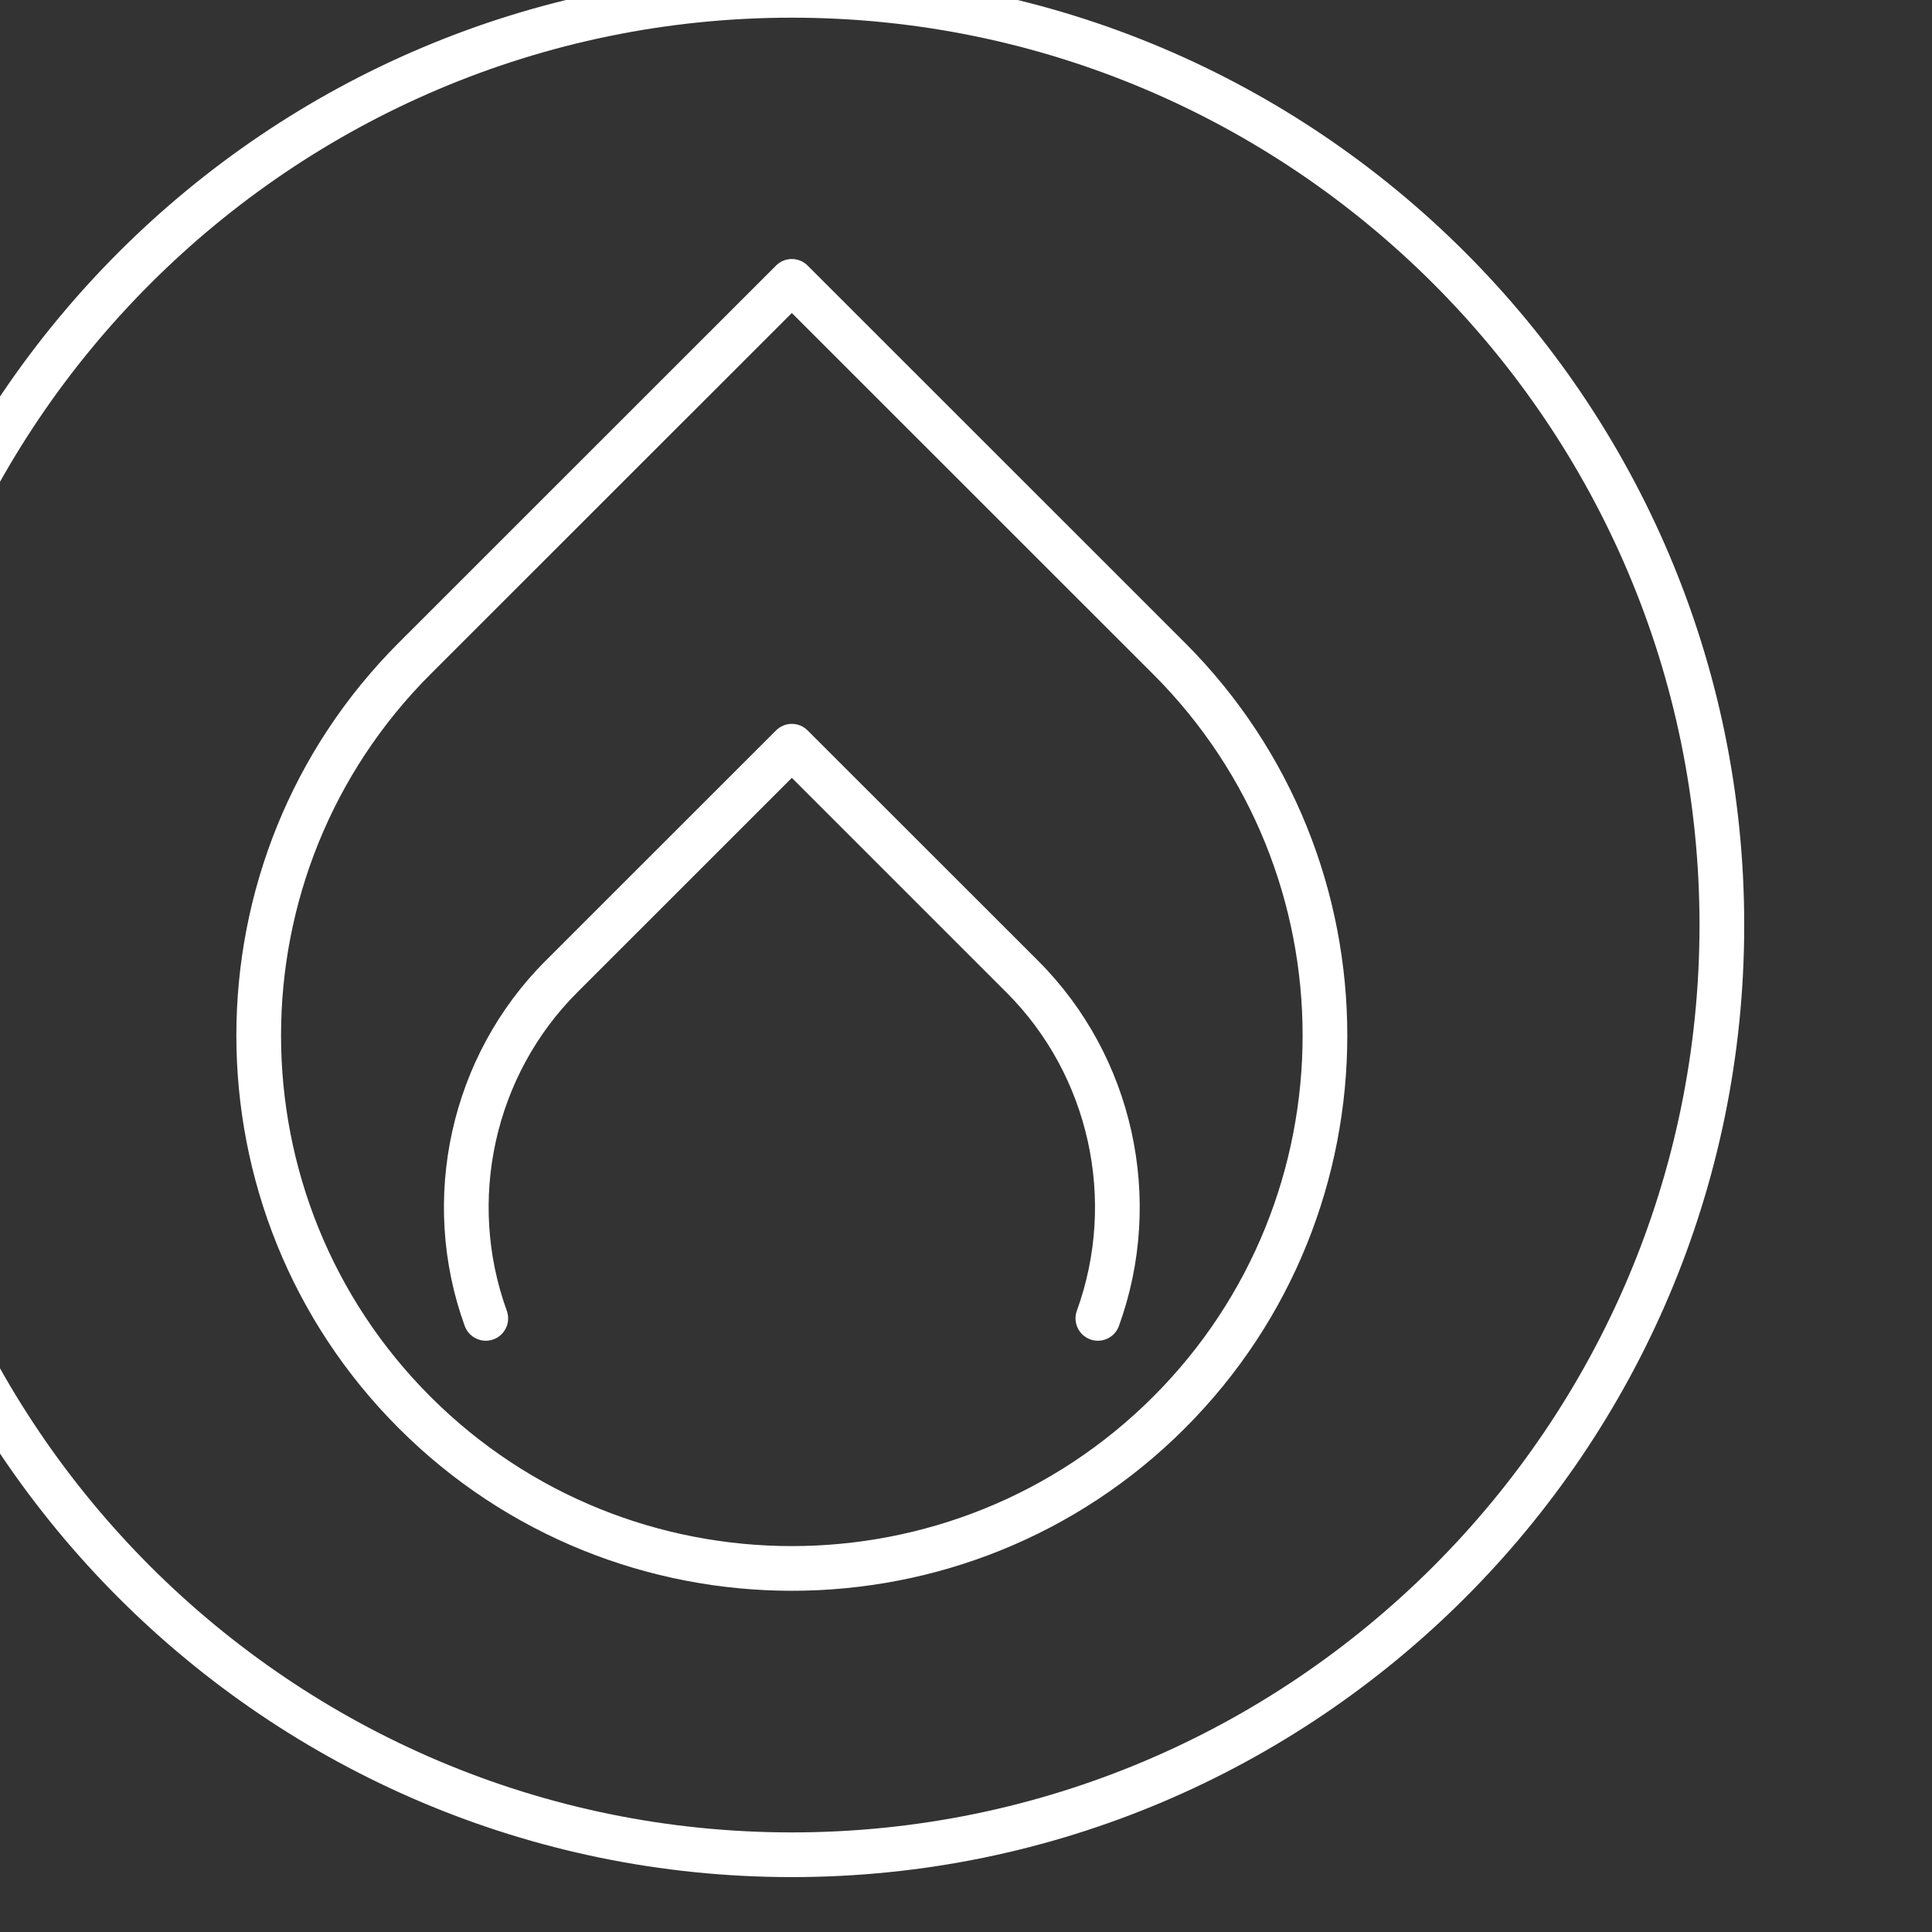
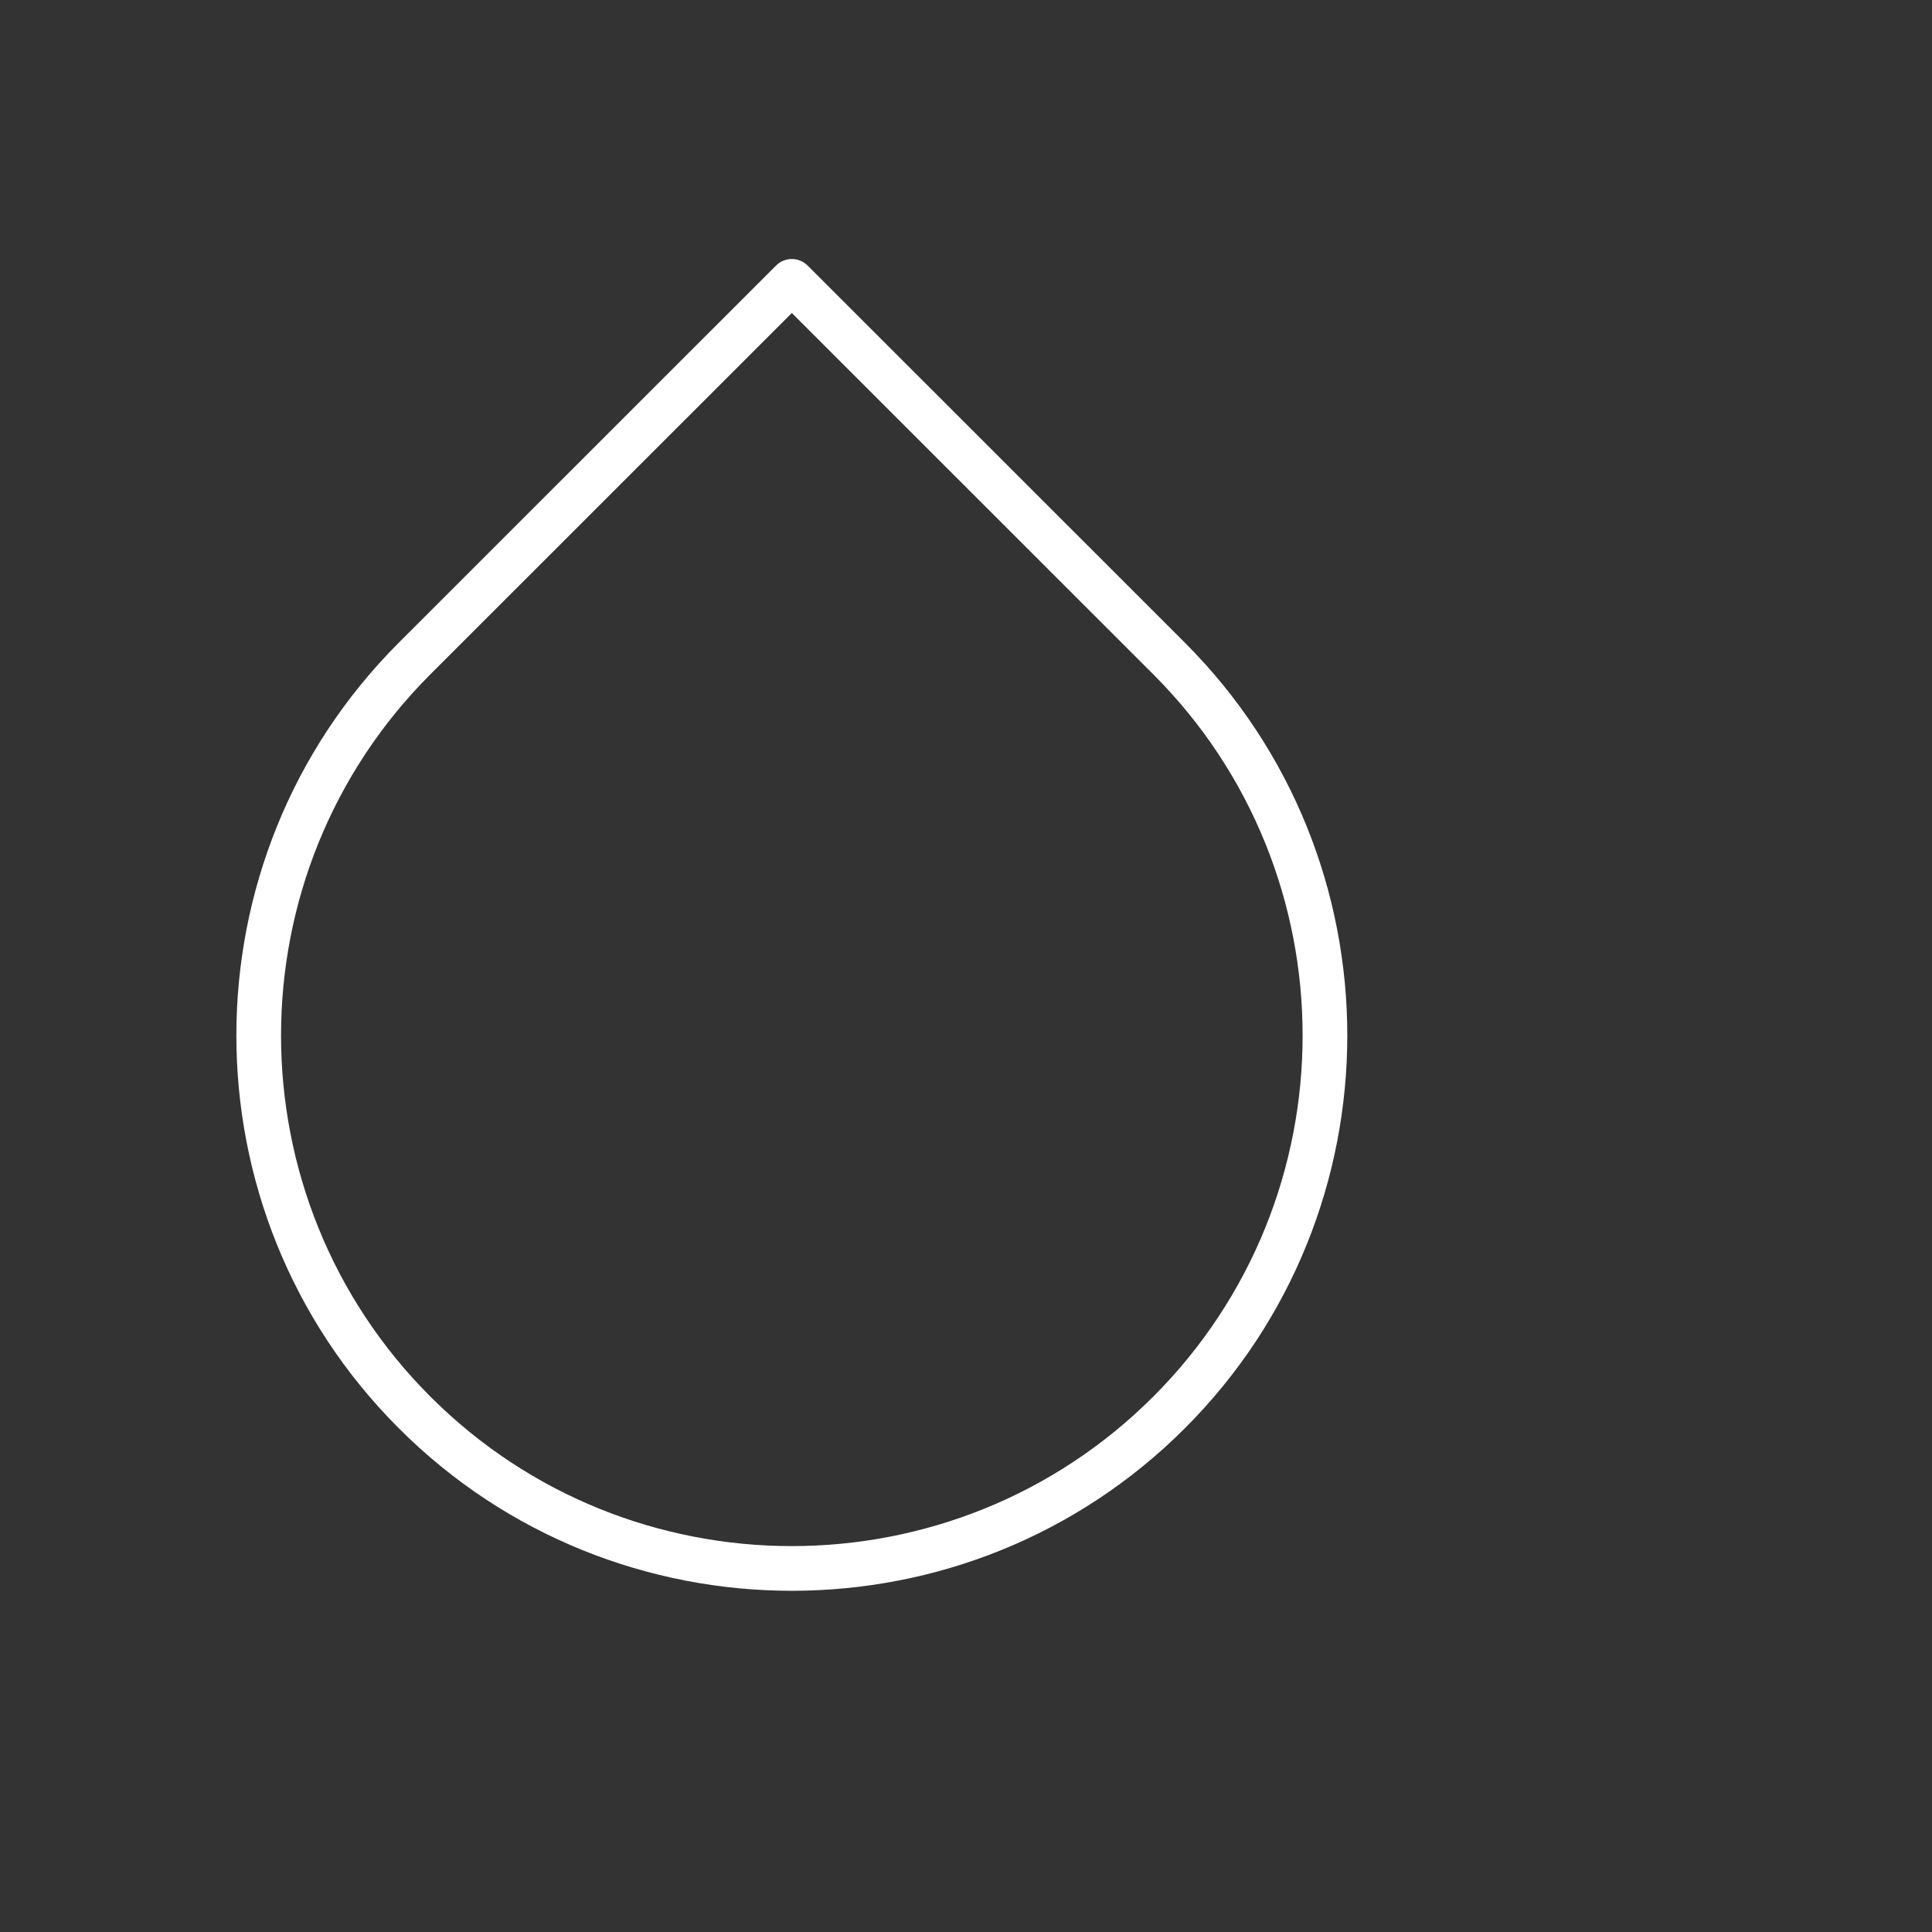
<svg xmlns="http://www.w3.org/2000/svg" width="100%" height="100%" viewBox="0 0 54 54" version="1.1" xml:space="preserve" style="fill-rule:evenodd;clip-rule:evenodd;stroke-linejoin:round;stroke-miterlimit:2;">
  <rect x="0" y="0" width="54" height="54" fill="#333333" stroke="none" />
  <g transform="matrix(0.843,0,0,1.187,-17905.3,-1908.34)">
    <g transform="matrix(1.186,0,0,0.842,20252.2,1287.63)">
-       <path d="M855,380.625C841.008,380.625 829.625,392.008 829.625,406C829.625,419.992 841.008,431.375 855,431.375C868.992,431.375 880.375,419.992 880.375,406C880.375,392.008 868.992,380.625 855,380.625ZM855,432.625C840.319,432.625 828.375,420.681 828.375,406C828.375,391.319 840.319,379.375 855,379.375C869.681,379.375 881.625,391.319 881.625,406C881.625,420.681 869.681,432.625 855,432.625Z" style="fill:white;fill-rule:nonzero;" />
-     </g>
+       </g>
    <g transform="matrix(1.186,0,0,0.842,20252.2,1287.63)">
      <path d="M855,388.884L844.898,398.986C839.328,404.556 839.328,413.62 844.898,419.19C850.467,424.761 859.531,424.761 865.102,419.19C870.672,413.62 870.672,404.556 865.102,398.986L855,388.884ZM855,424.618C851.021,424.618 847.043,423.104 844.014,420.075C837.957,414.017 837.957,404.159 844.014,398.102L854.558,387.558C854.802,387.313 855.198,387.313 855.442,387.558L865.986,398.102C872.043,404.159 872.043,414.017 865.986,420.075C862.957,423.104 858.979,424.618 855,424.618Z" style="fill:white;fill-rule:nonzero;" />
    </g>
    <g transform="matrix(1.186,0,0,0.842,20252.2,1287.63)">
-       <path d="M863.556,417.625C863.484,417.625 863.413,417.613 863.343,417.588C863.018,417.47 862.851,417.111 862.968,416.787C864.09,413.696 863.318,410.202 861.001,407.886L855,401.884L848.999,407.886C846.682,410.202 845.91,413.696 847.032,416.787C847.149,417.111 846.982,417.47 846.657,417.588C846.335,417.705 845.976,417.539 845.856,417.213C844.57,413.668 845.456,409.659 848.114,407.001L854.558,400.558C854.802,400.313 855.198,400.313 855.442,400.558L861.886,407.001C864.544,409.659 865.43,413.668 864.144,417.213C864.051,417.468 863.812,417.625 863.556,417.625Z" style="fill:white;fill-rule:nonzero;" />
-     </g>
+       </g>
  </g>
</svg>